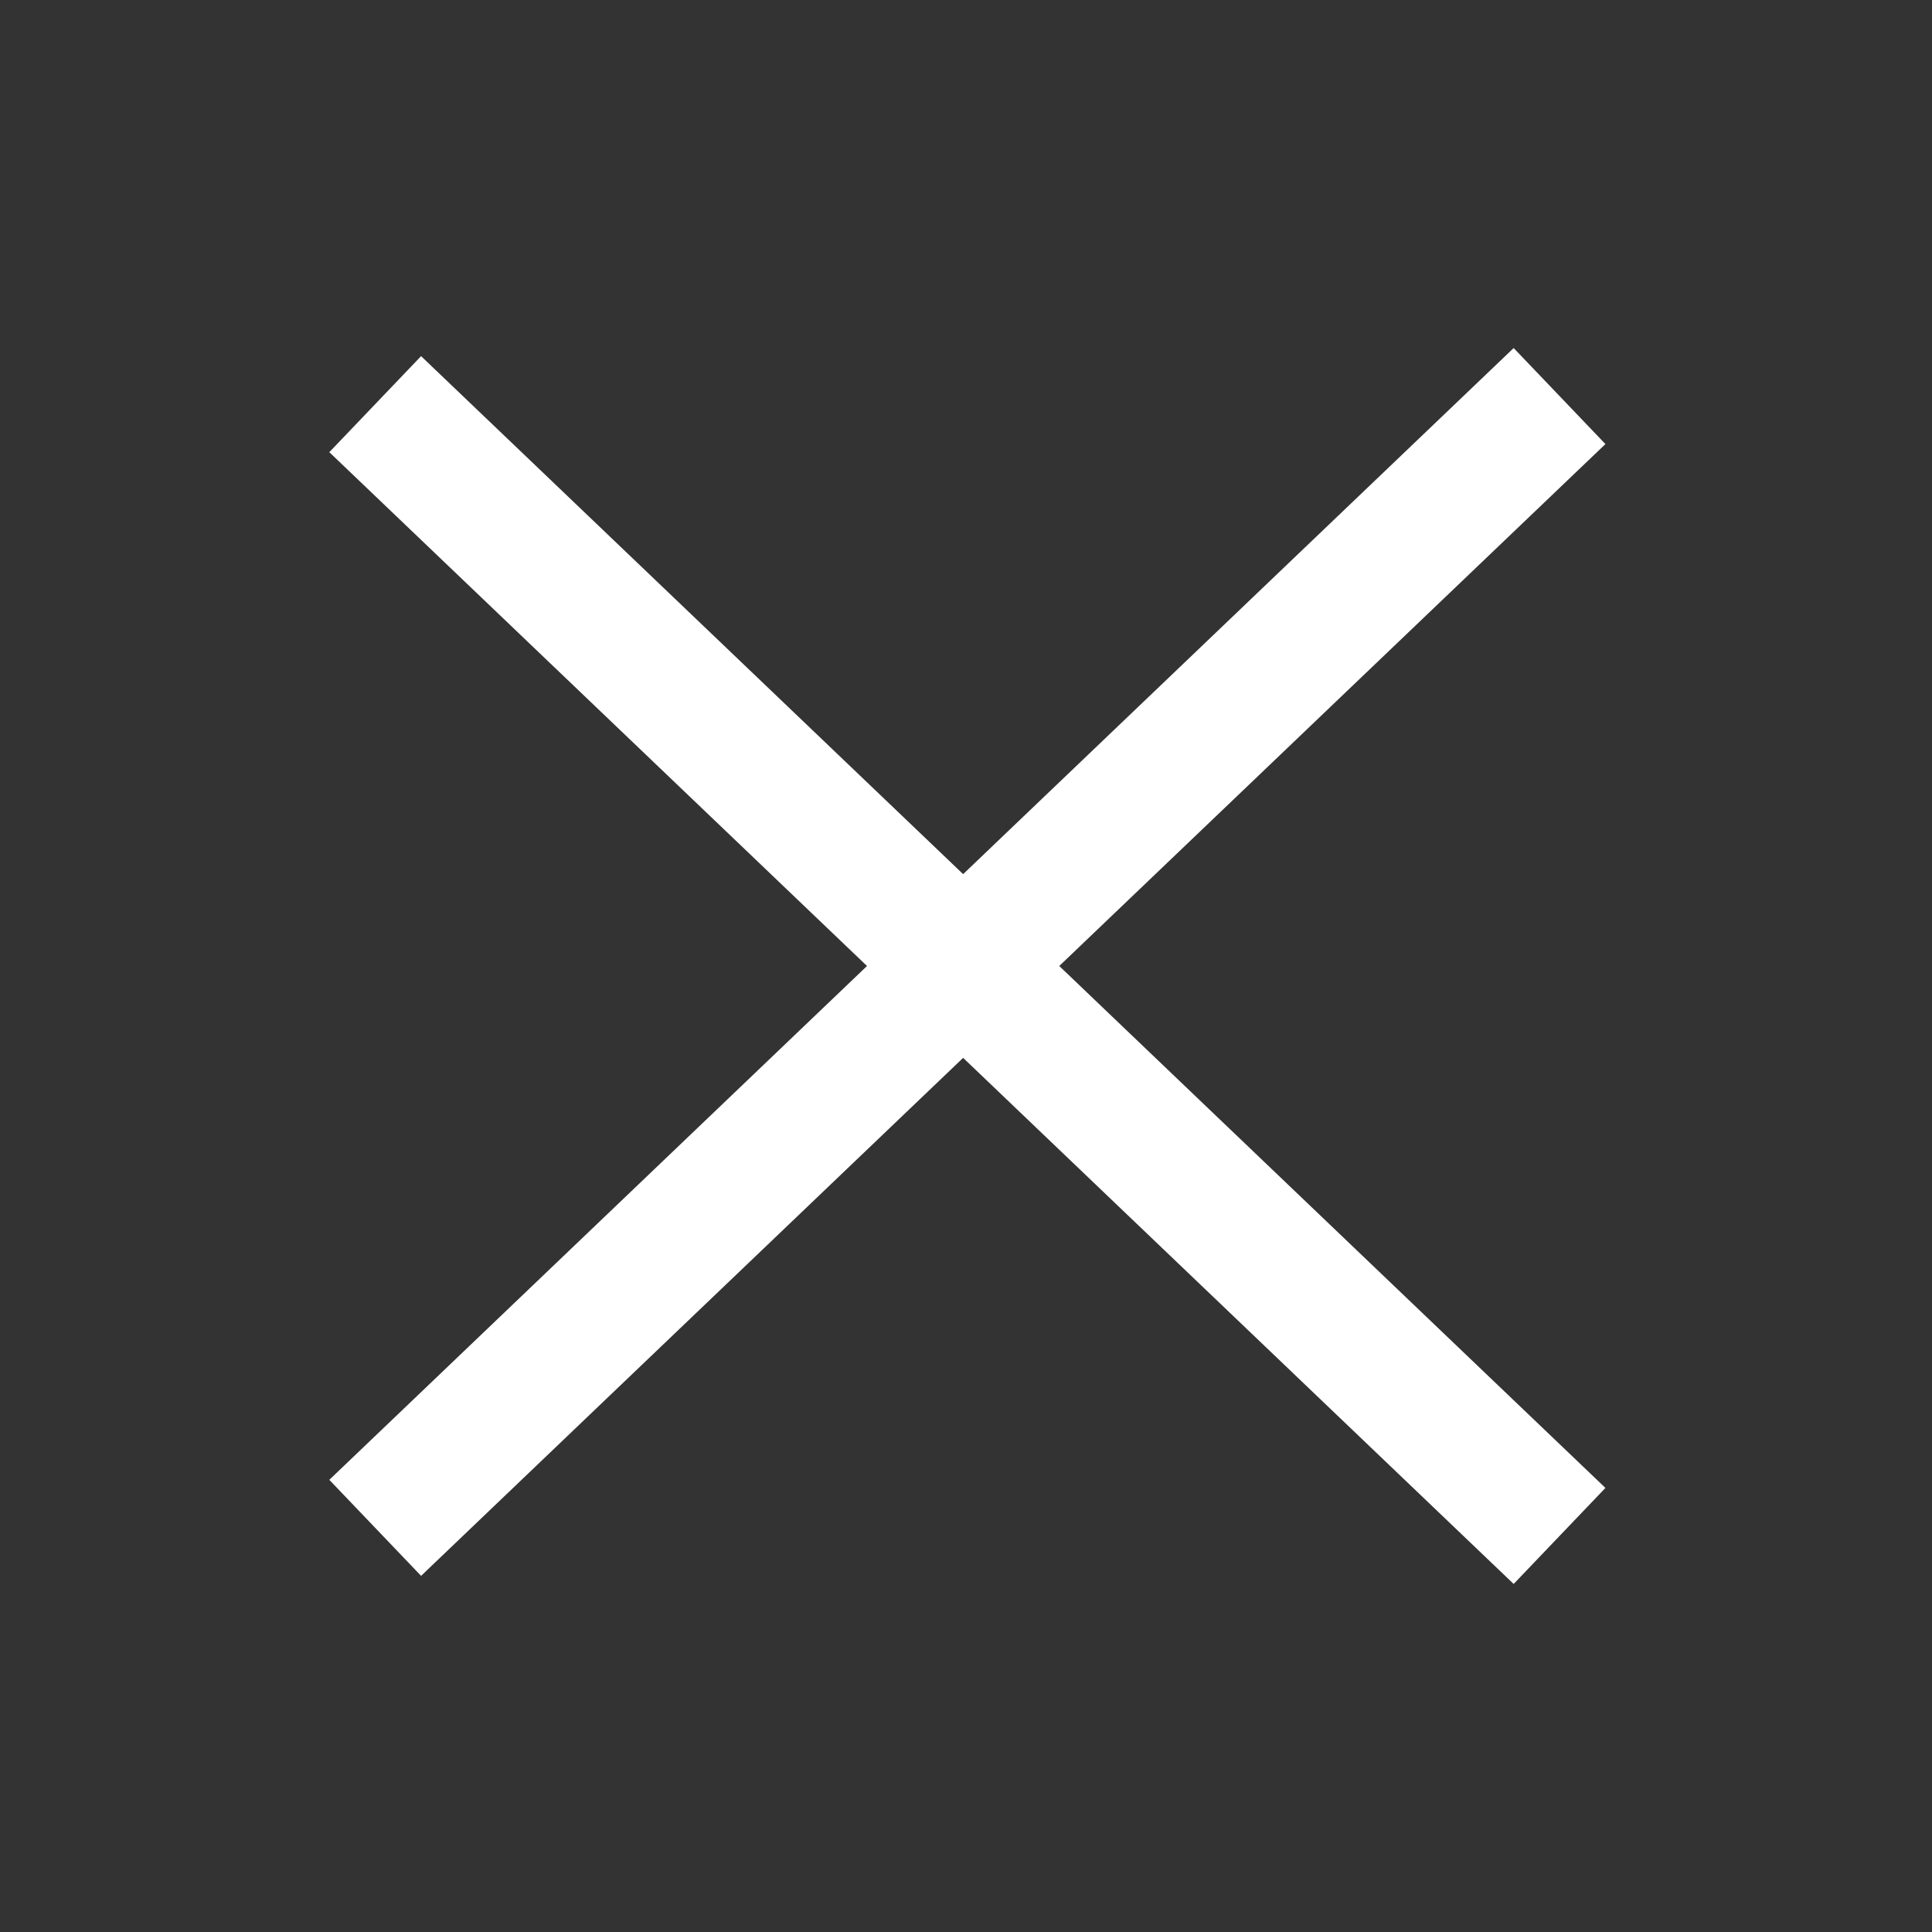
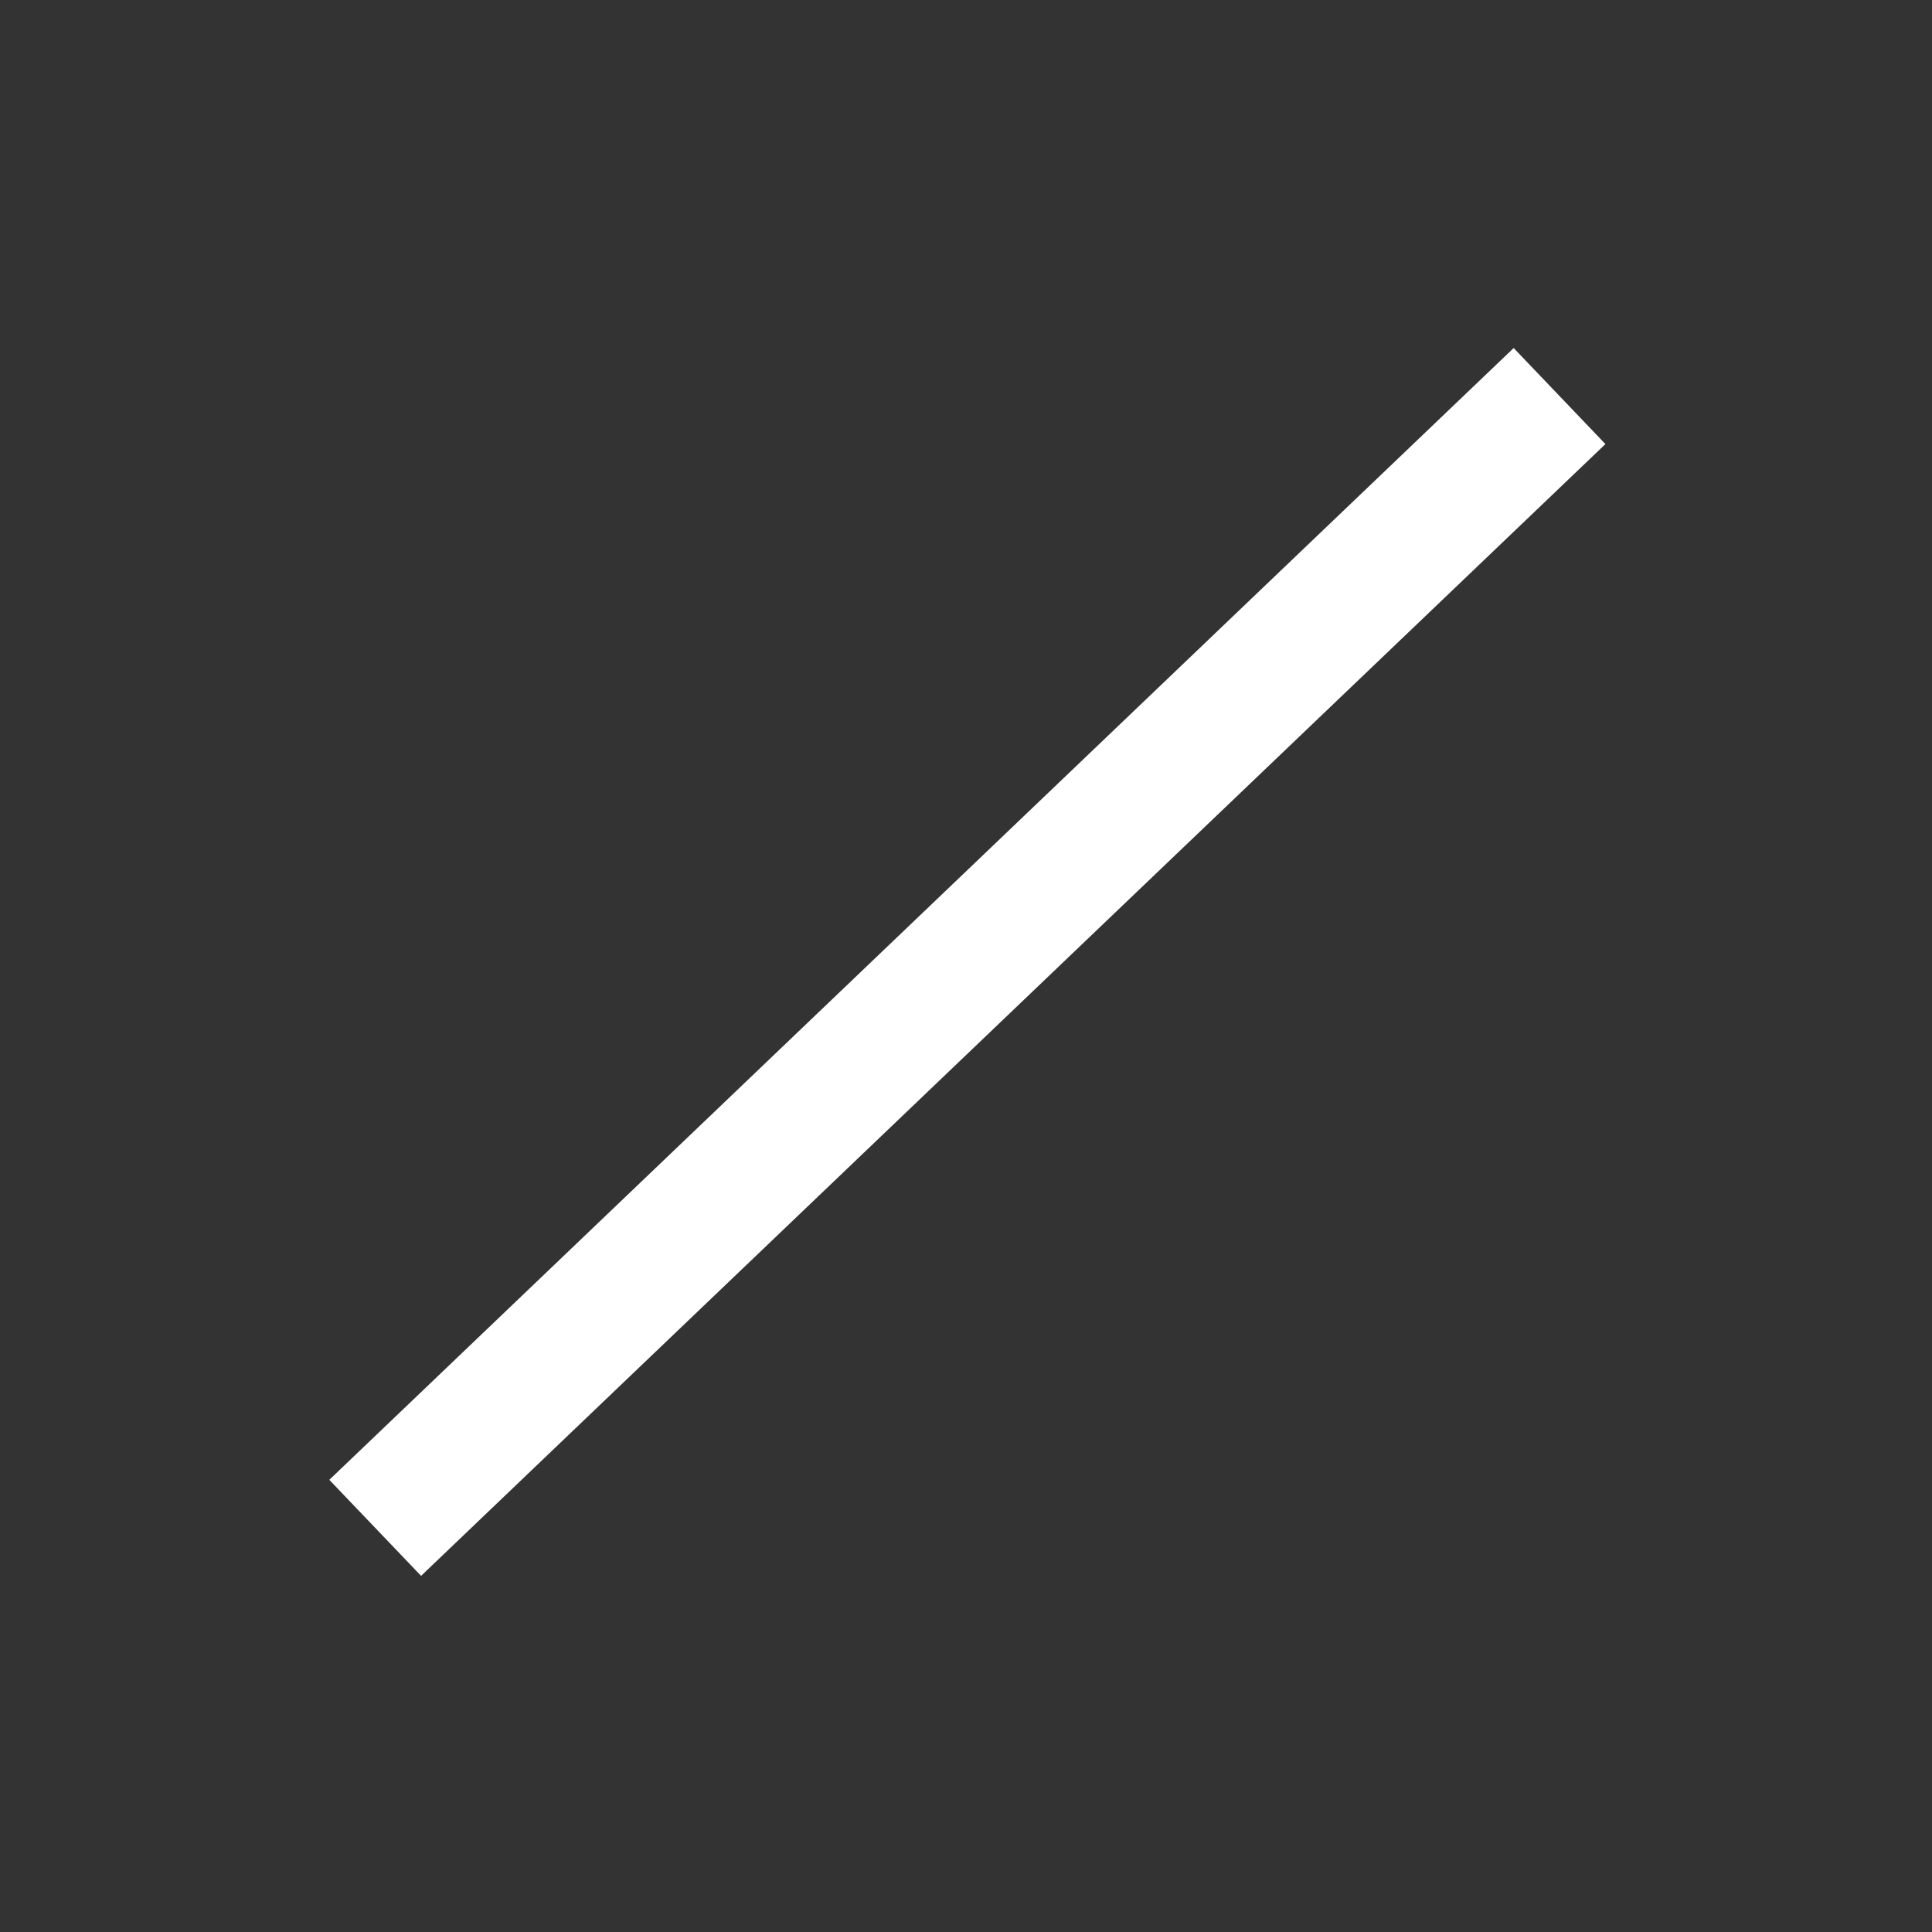
<svg xmlns="http://www.w3.org/2000/svg" version="1.1" viewBox="0 0 48 48">
  <rect x="0" y="0" width="48" height="48" fill="#333333" stroke="none" />
-   <rect fill="#fff" x="22.3" y="3.7" width="3.3" height="40.7" transform="translate(-9.9 24.8) rotate(-46.3)" />
  <rect fill="#fff" x="3.7" y="22.3" width="40.7" height="3.3" transform="translate(-9.9 23.2) rotate(-43.7)" />
</svg>